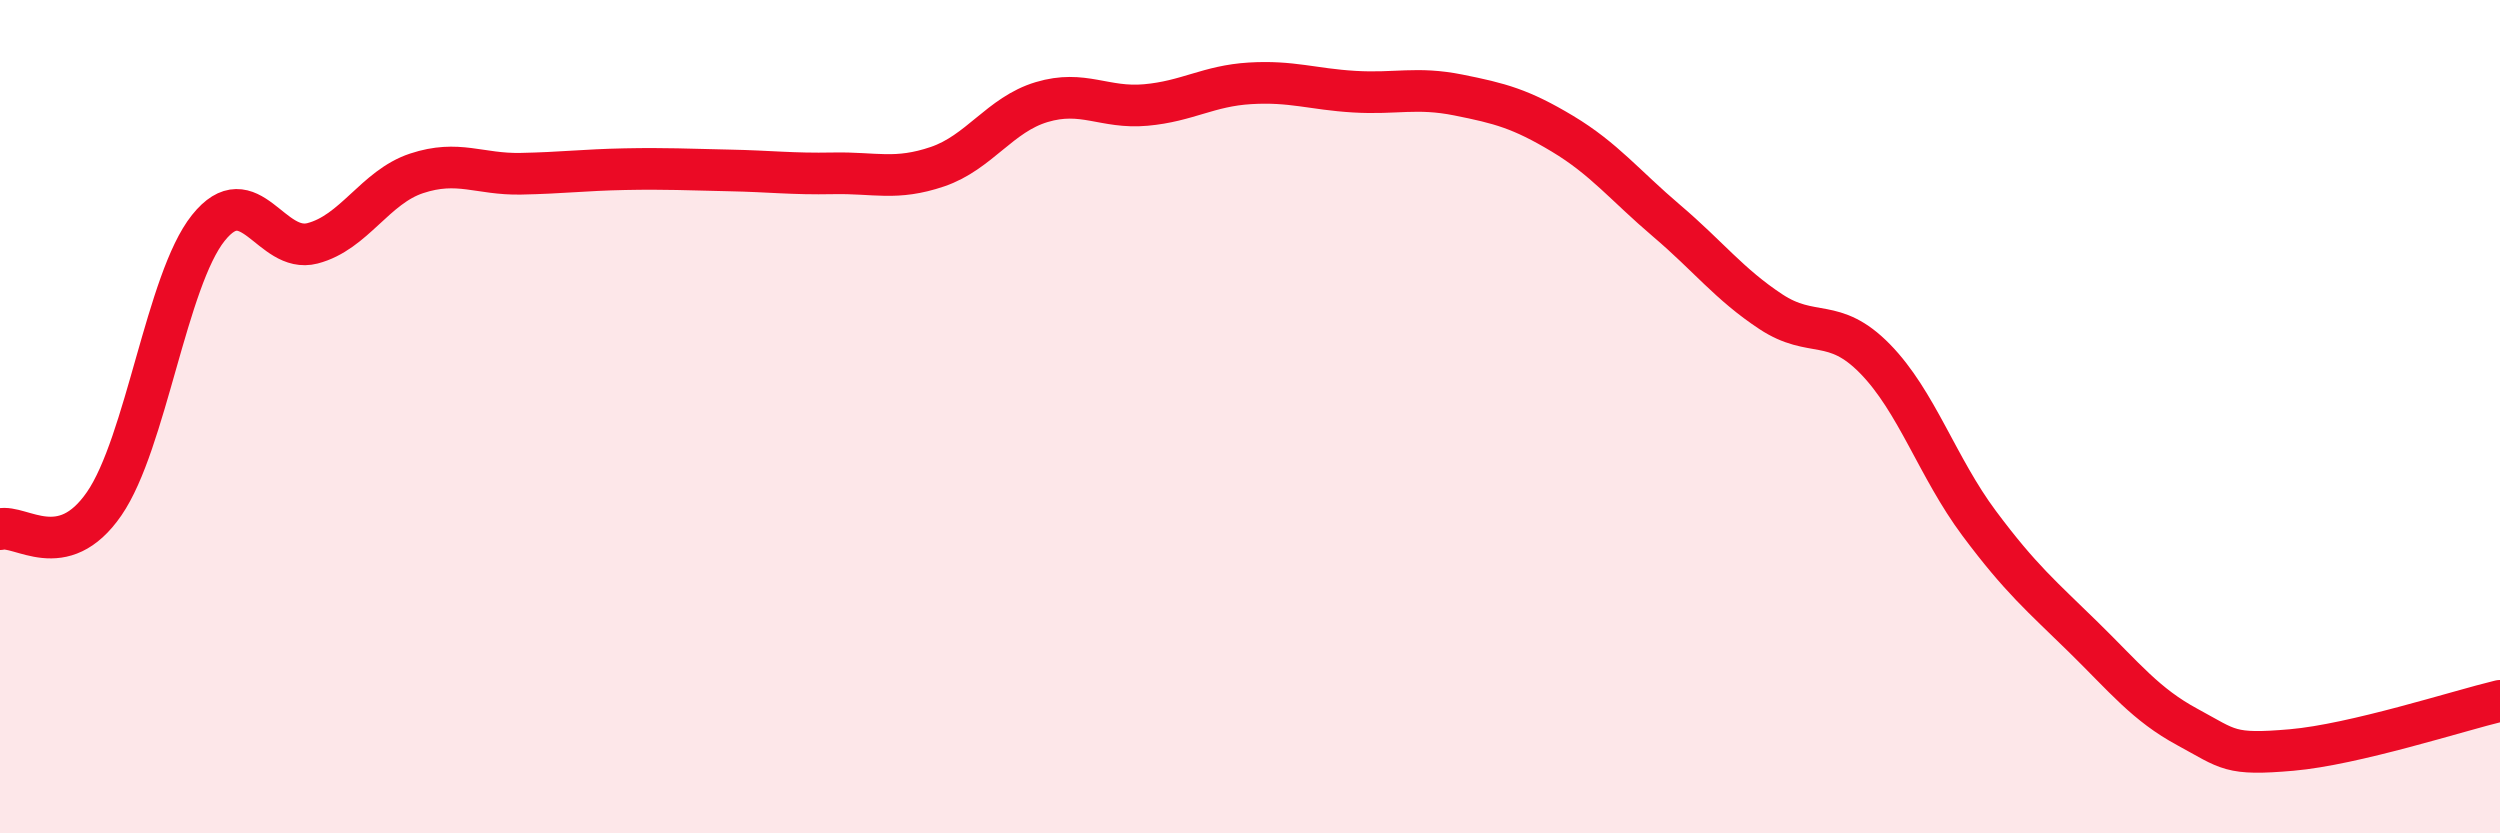
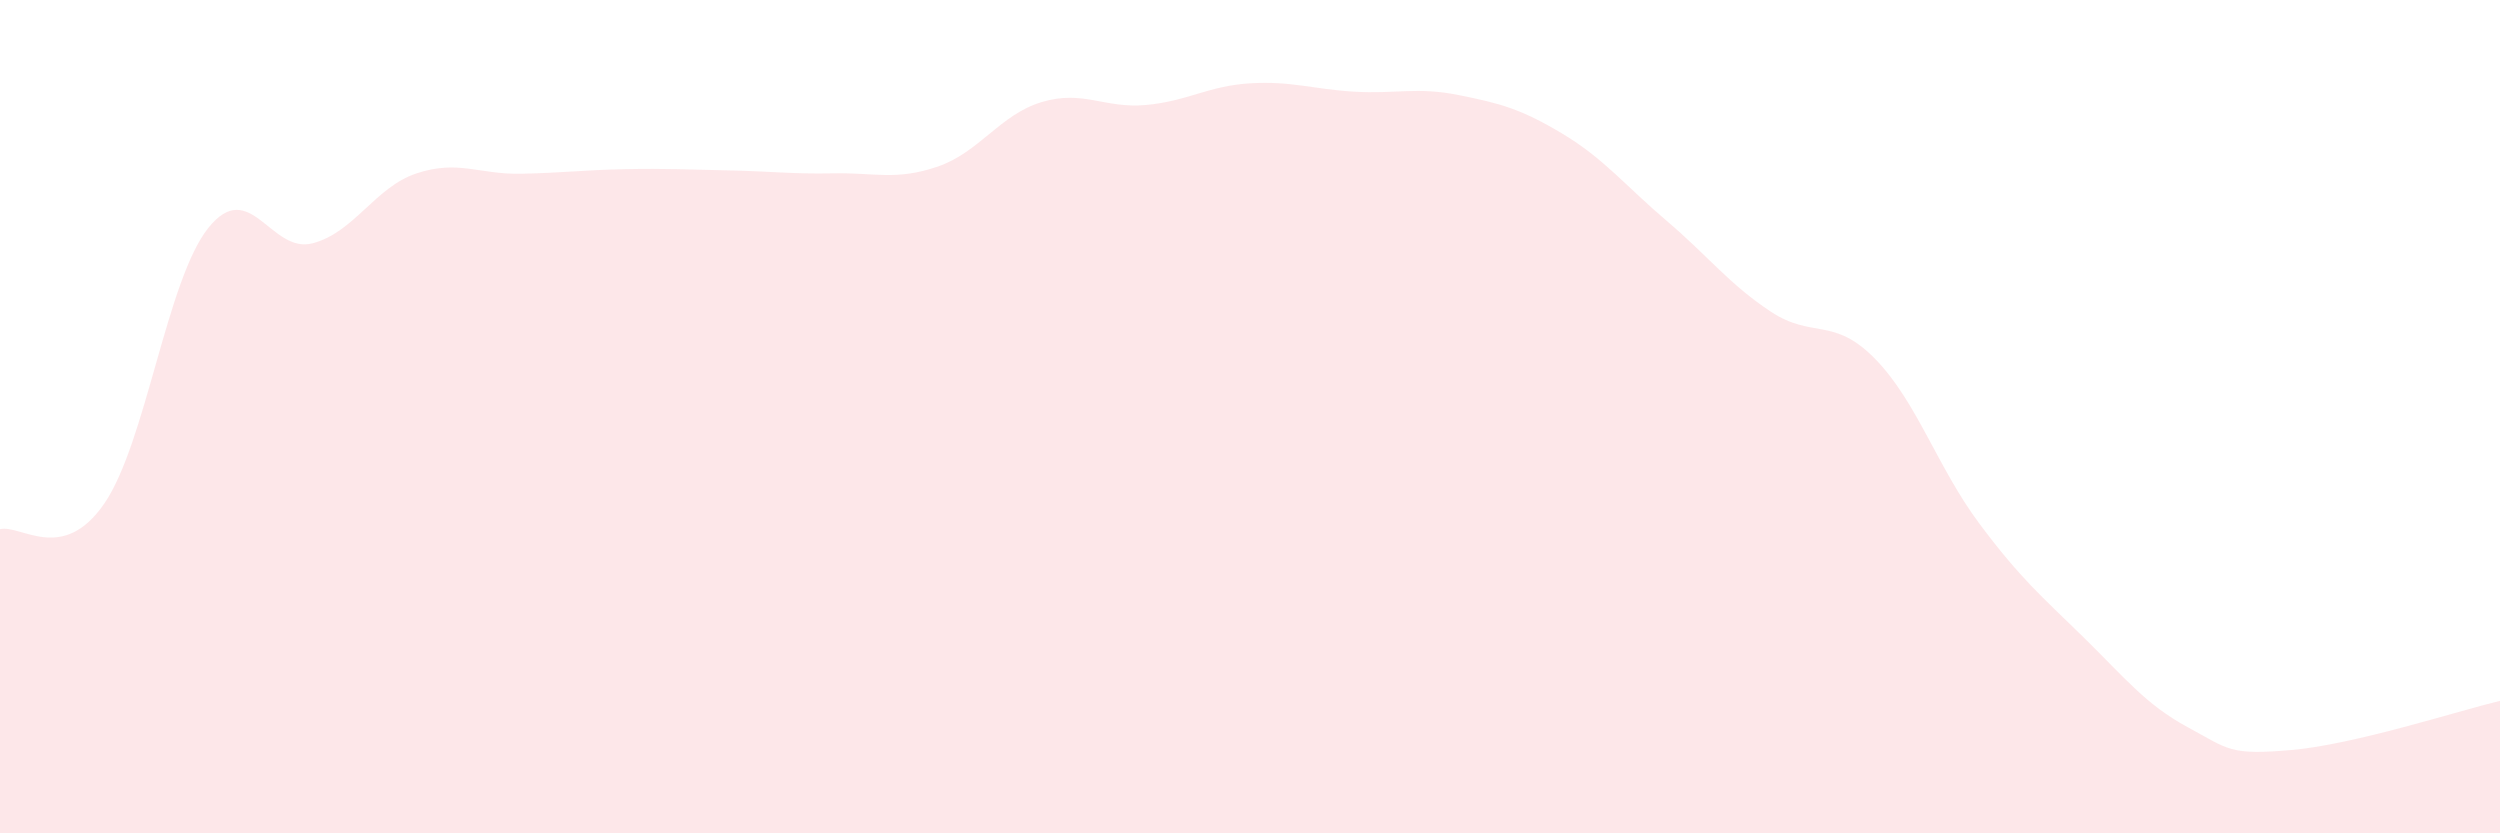
<svg xmlns="http://www.w3.org/2000/svg" width="60" height="20" viewBox="0 0 60 20">
  <path d="M 0,12.7 C 0.5,12.58 1.5,13.54 2.5,12.09 C 3.5,10.64 4,6.72 5,5.47 C 6,4.22 6.5,6.1 7.5,5.84 C 8.5,5.58 9,4.49 10,4.16 C 11,3.83 11.5,4.19 12.5,4.17 C 13.5,4.15 14,4.08 15,4.06 C 16,4.04 16.5,4.07 17.5,4.09 C 18.5,4.11 19,4.18 20,4.16 C 21,4.14 21.5,4.34 22.5,4 C 23.5,3.66 24,2.75 25,2.45 C 26,2.15 26.5,2.61 27.5,2.52 C 28.5,2.43 29,2.06 30,2 C 31,1.94 31.5,2.14 32.5,2.2 C 33.5,2.26 34,2.08 35,2.28 C 36,2.48 36.5,2.61 37.5,3.21 C 38.5,3.81 39,4.45 40,5.3 C 41,6.15 41.5,6.82 42.5,7.48 C 43.5,8.14 44,7.59 45,8.61 C 46,9.63 46.5,11.22 47.5,12.56 C 48.5,13.9 49,14.31 50,15.29 C 51,16.27 51.5,16.91 52.5,17.45 C 53.5,17.99 53.5,18.13 55,18 C 56.5,17.87 59,17.06 60,16.82L60 20L0 20Z" fill="#EB0A25" opacity="0.1" stroke-linecap="round" stroke-linejoin="round" />
-   <path d="M 0,12.7 C 0.5,12.58 1.5,13.54 2.5,12.09 C 3.5,10.64 4,6.72 5,5.47 C 6,4.22 6.5,6.1 7.5,5.84 C 8.5,5.58 9,4.49 10,4.16 C 11,3.83 11.5,4.19 12.5,4.17 C 13.5,4.15 14,4.08 15,4.06 C 16,4.04 16.5,4.07 17.5,4.09 C 18.5,4.11 19,4.18 20,4.16 C 21,4.14 21.5,4.34 22.5,4 C 23.5,3.66 24,2.75 25,2.45 C 26,2.15 26.5,2.61 27.5,2.52 C 28.5,2.43 29,2.06 30,2 C 31,1.94 31.5,2.14 32.5,2.2 C 33.5,2.26 34,2.08 35,2.28 C 36,2.48 36.5,2.61 37.5,3.21 C 38.5,3.81 39,4.45 40,5.3 C 41,6.15 41.5,6.82 42.5,7.48 C 43.5,8.14 44,7.59 45,8.61 C 46,9.63 46.5,11.22 47.5,12.56 C 48.5,13.9 49,14.31 50,15.29 C 51,16.27 51.5,16.91 52.5,17.45 C 53.5,17.99 53.5,18.13 55,18 C 56.5,17.87 59,17.06 60,16.82" stroke="#EB0A25" stroke-width="1" fill="none" stroke-linecap="round" stroke-linejoin="round" />
</svg>